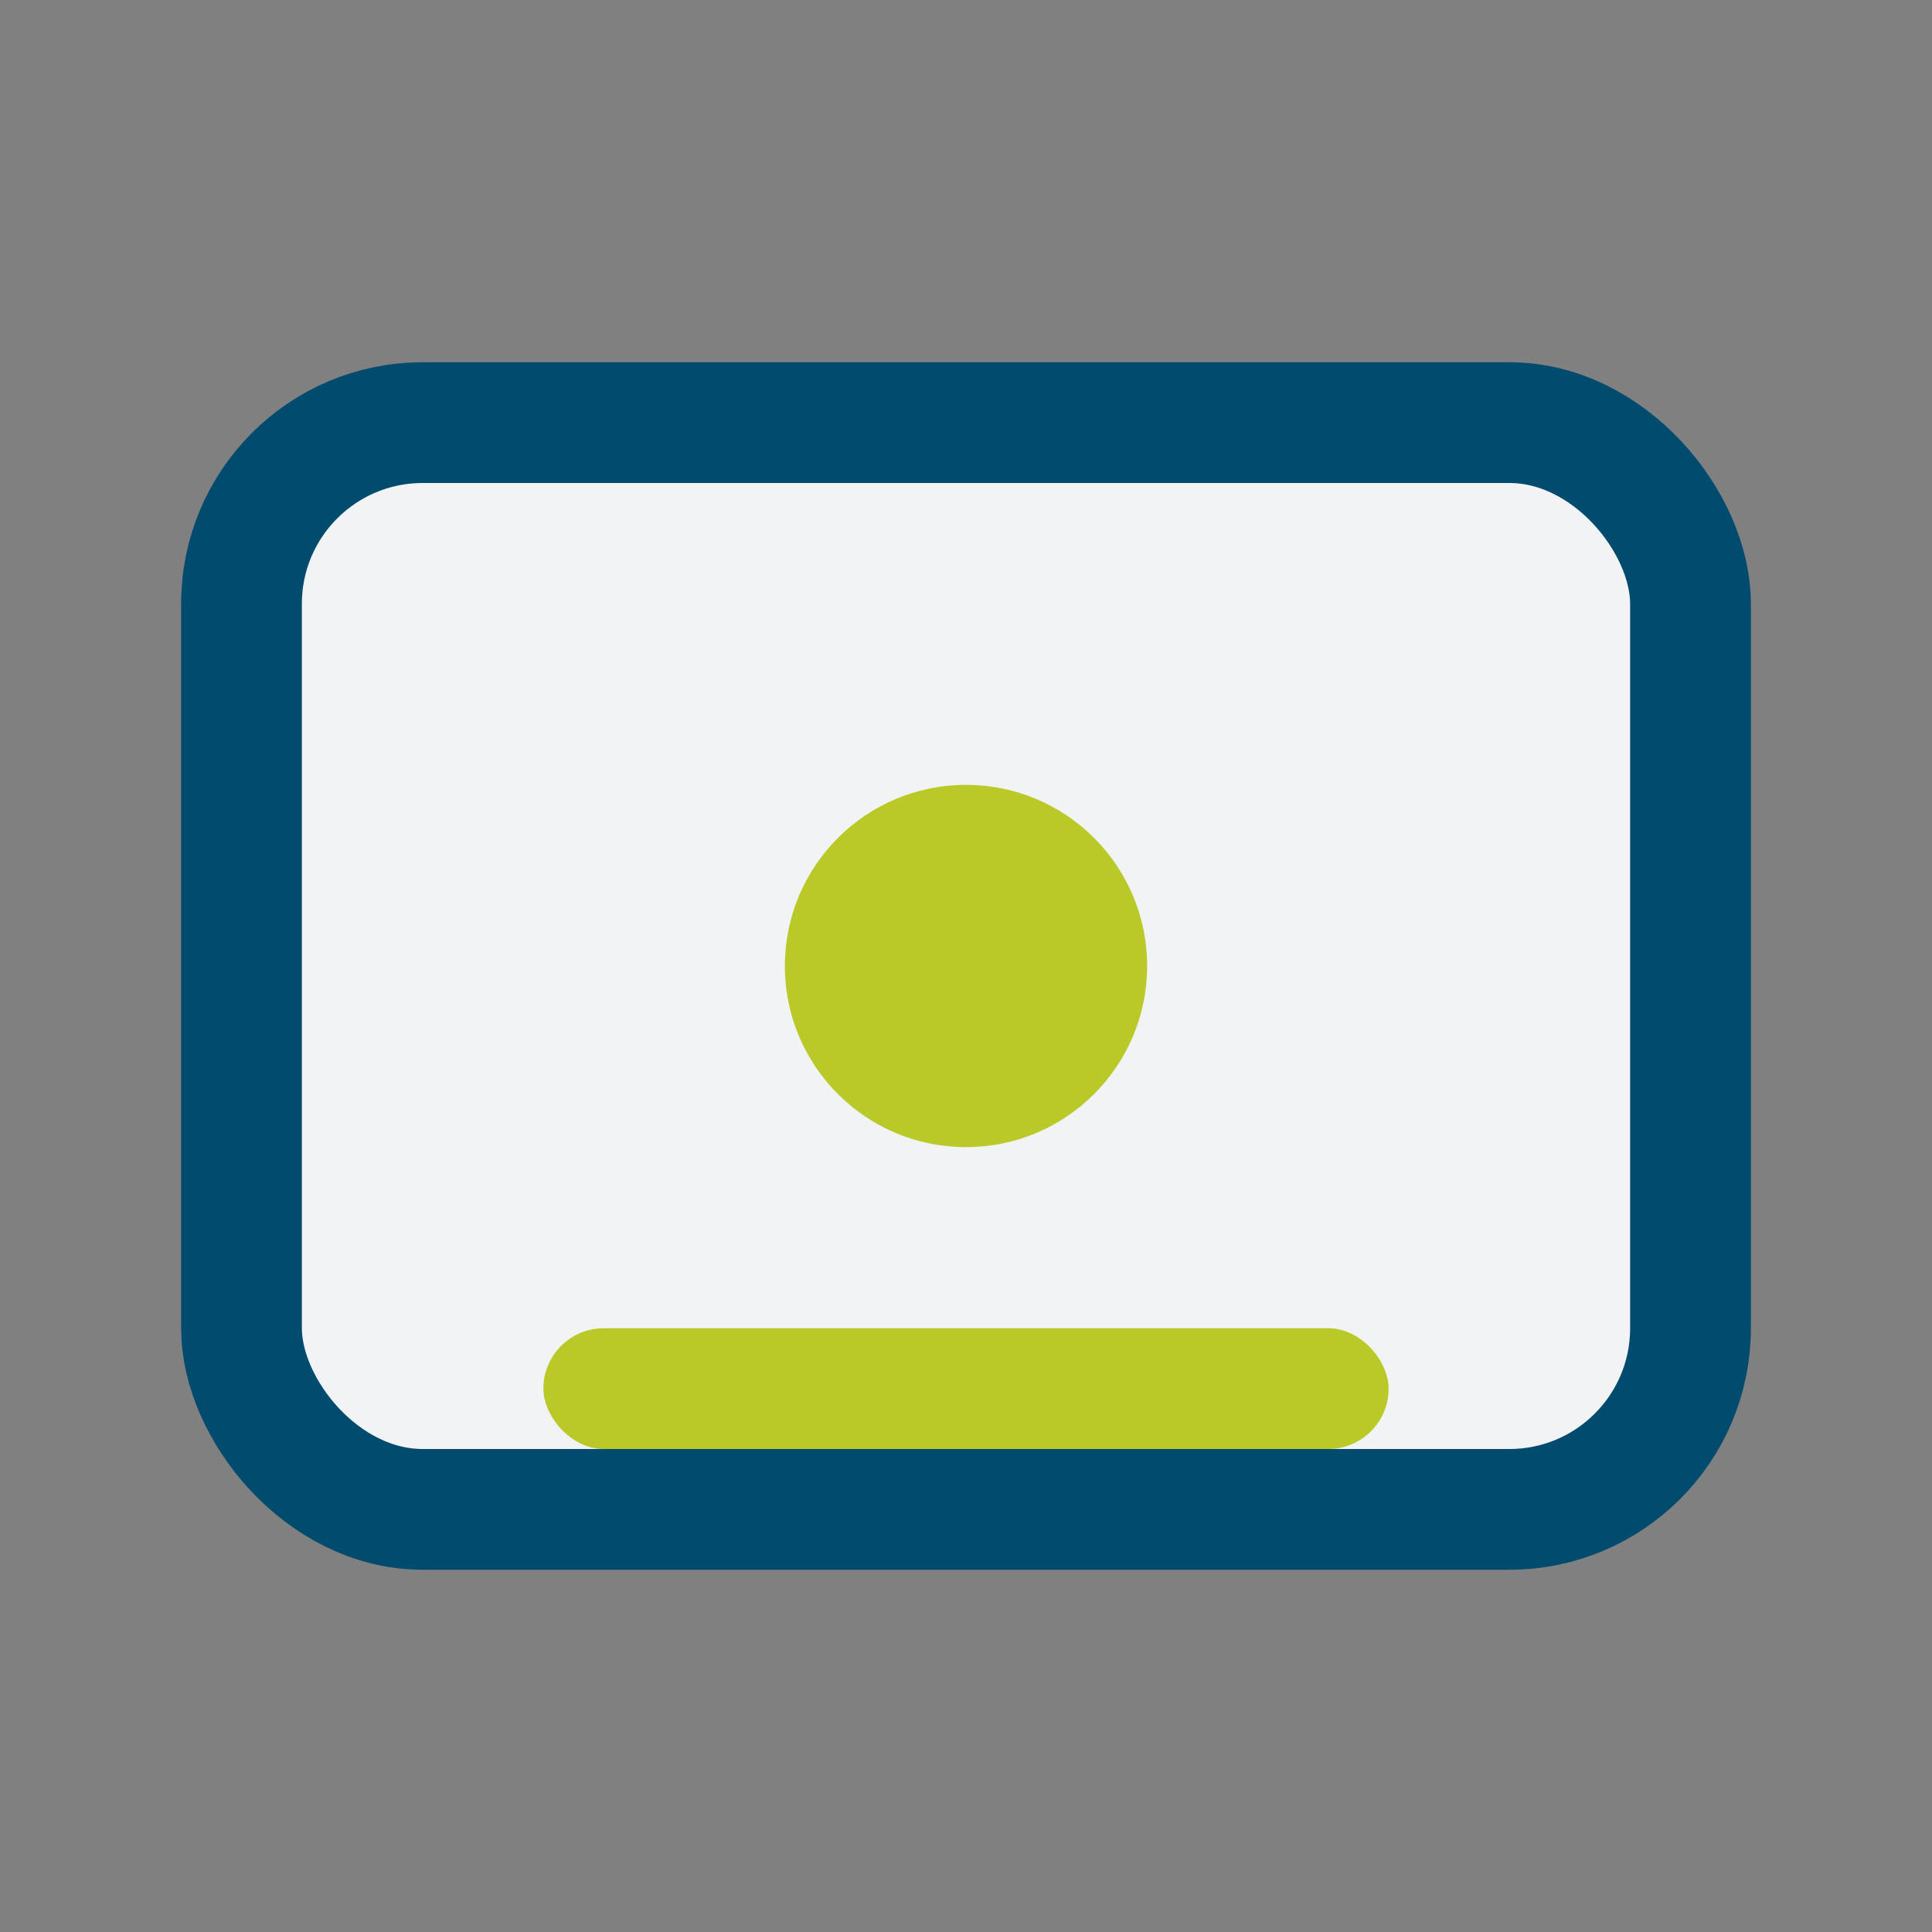
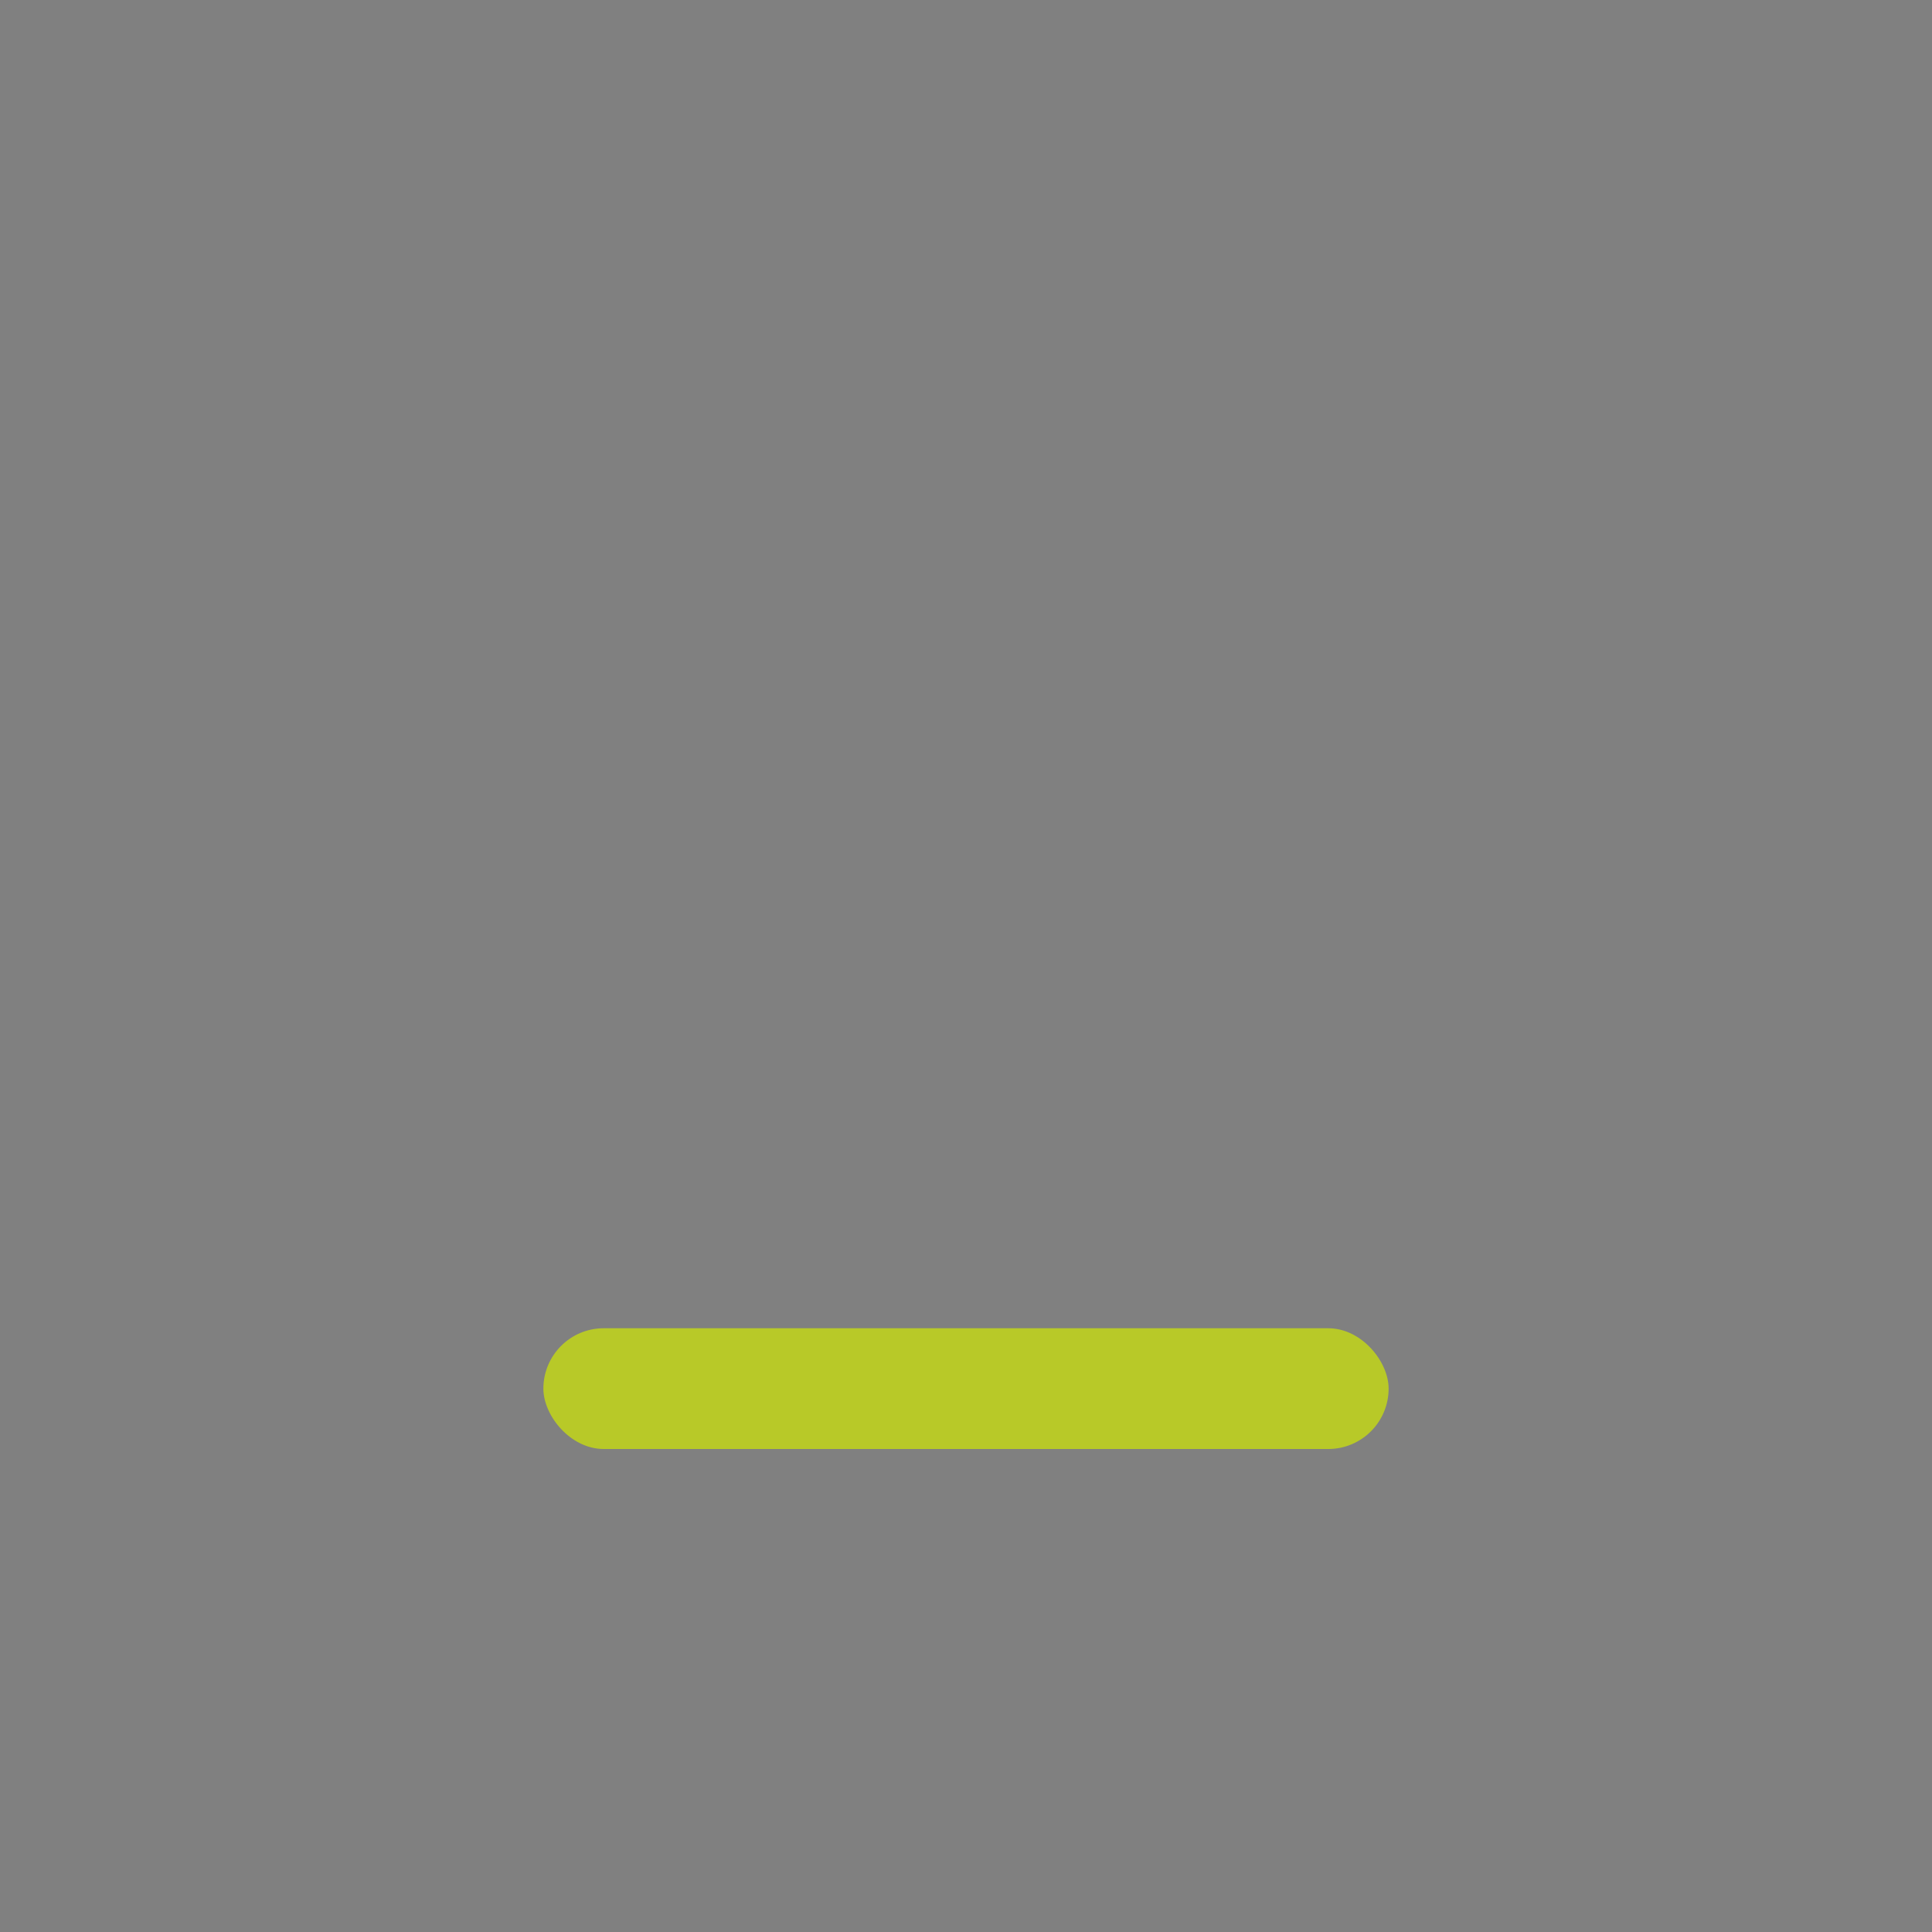
<svg xmlns="http://www.w3.org/2000/svg" width="32" height="32" viewBox="0 0 32 32">
  <rect x="0" y="0" width="32" height="32" fill="#808080" stroke="none" />
-   <rect x="4" y="7" width="24" height="18" rx="3" fill="#F1F3F4" stroke="#004B6E" stroke-width="2" />
  <rect x="9" y="22" width="14" height="2" rx="1" fill="#B8C928" />
-   <circle cx="16" cy="16" r="3" fill="#B8C928" />
</svg>